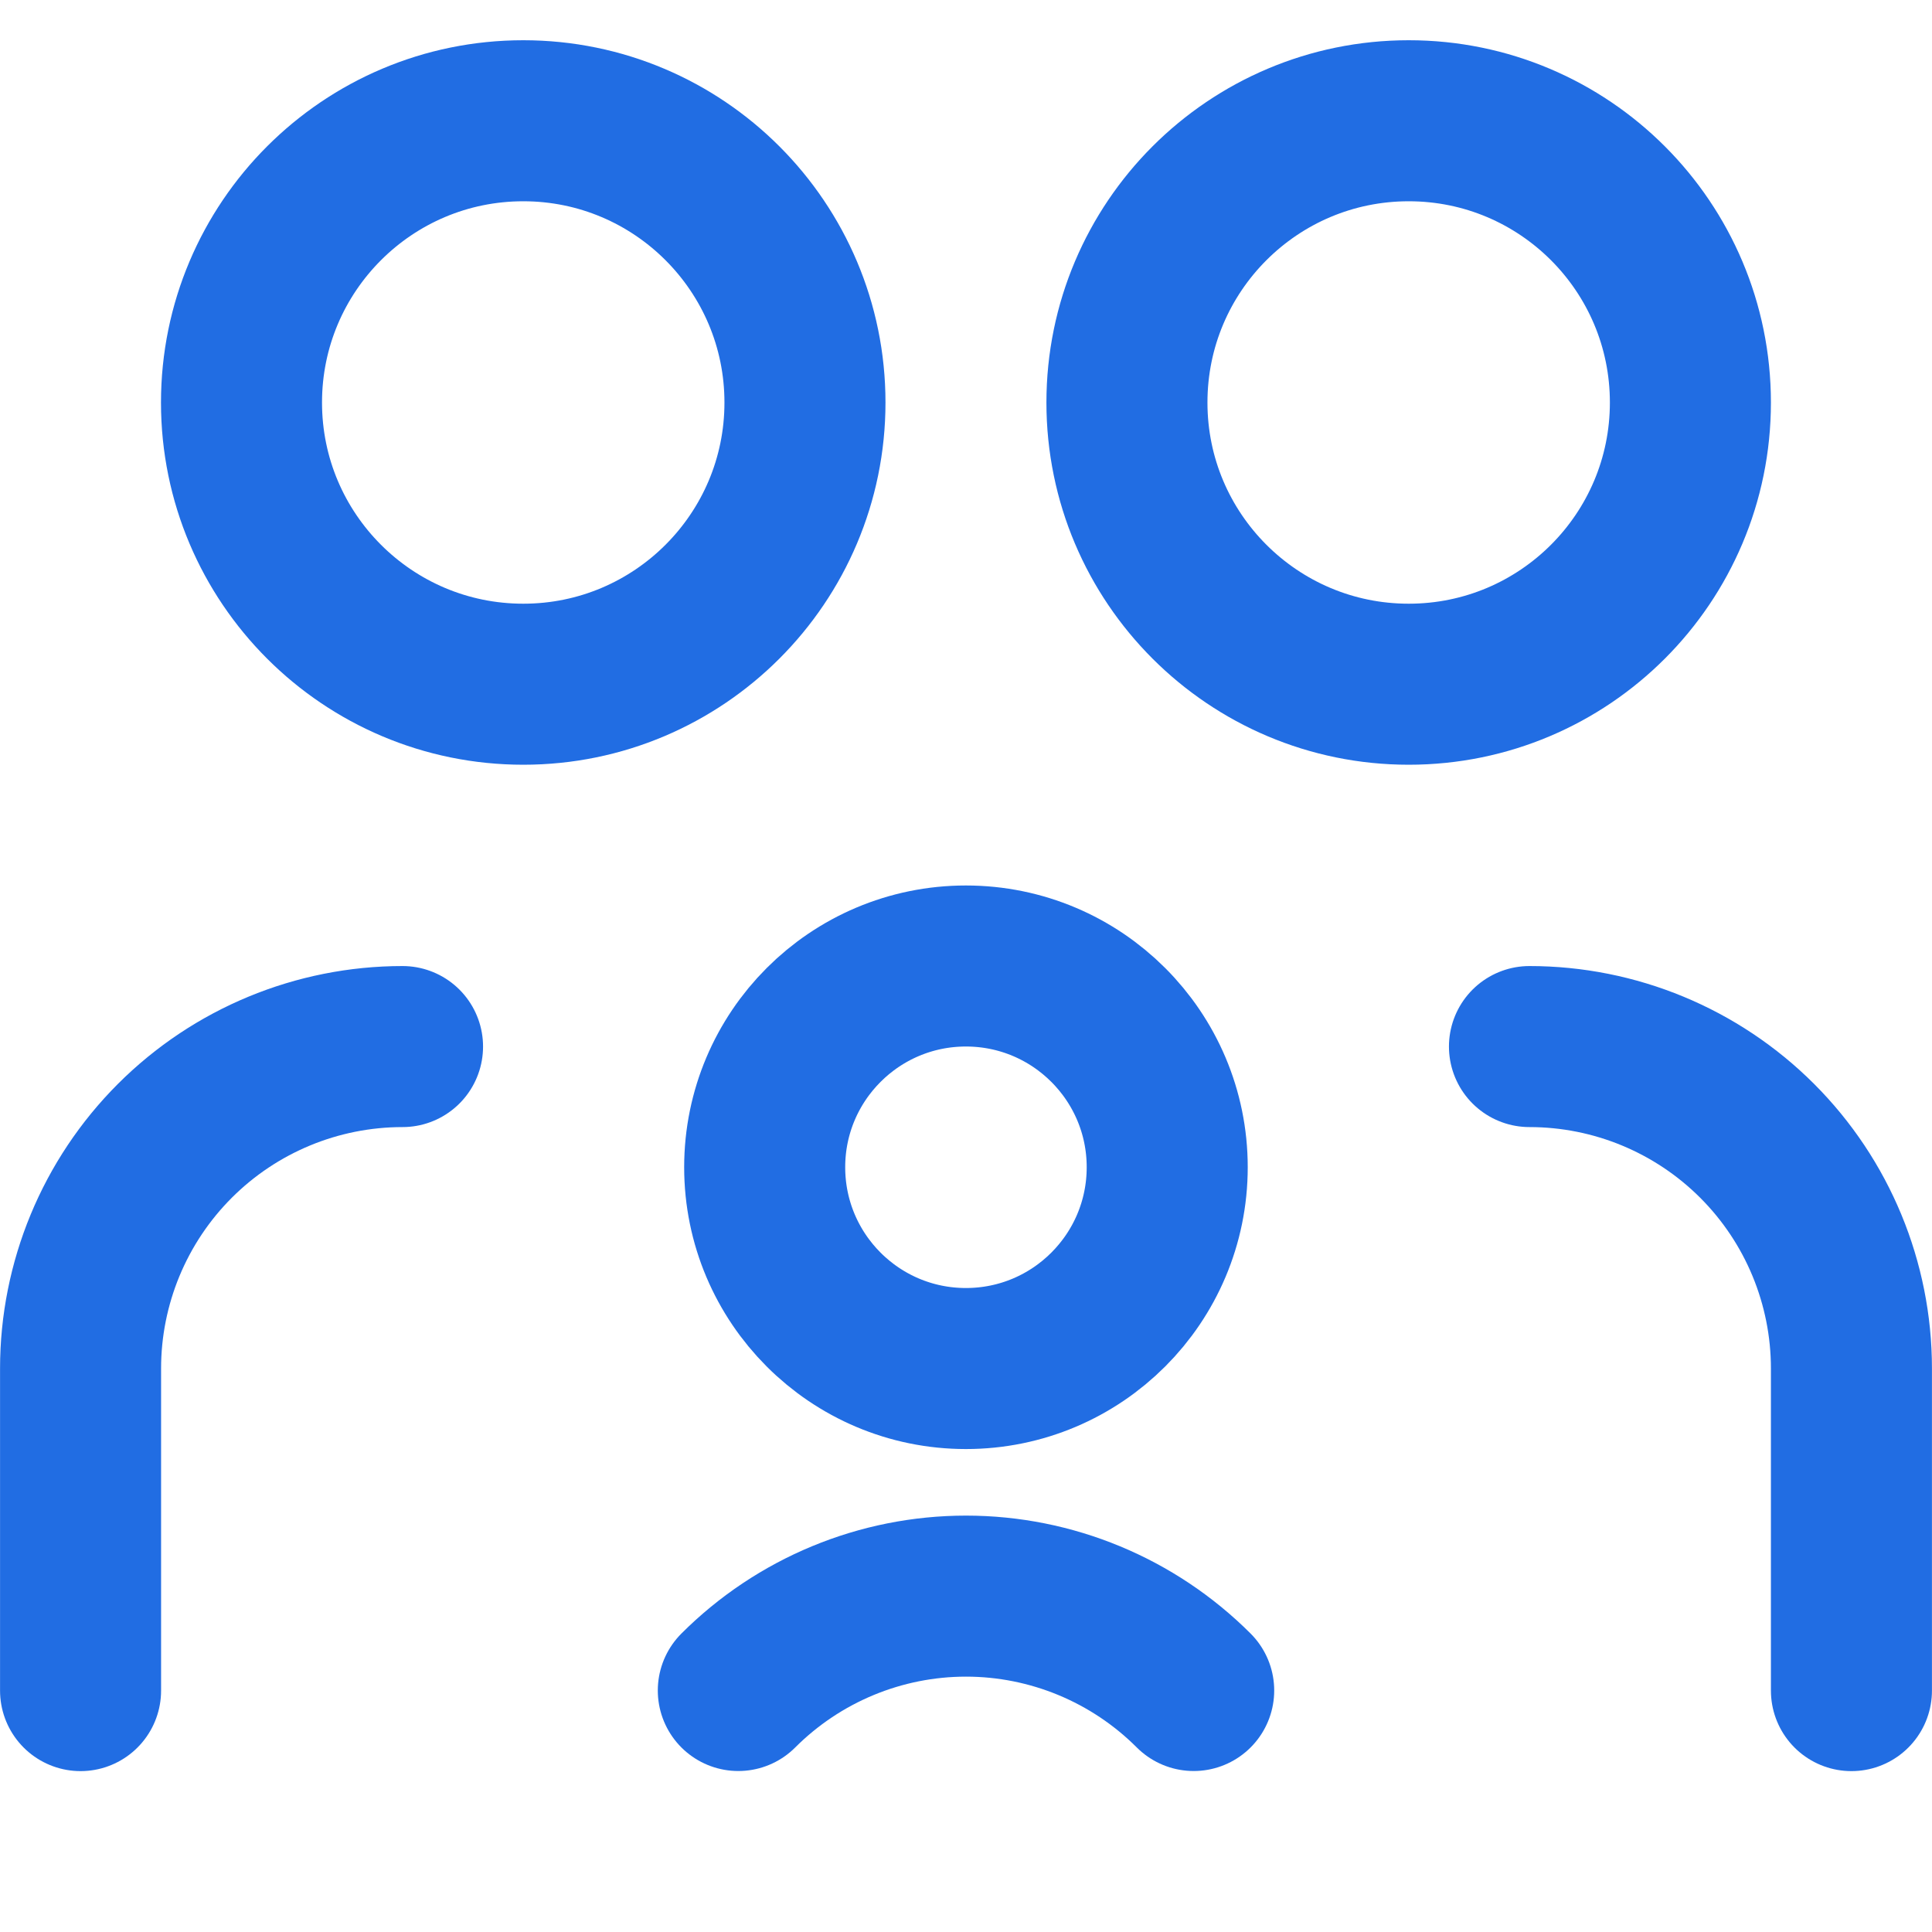
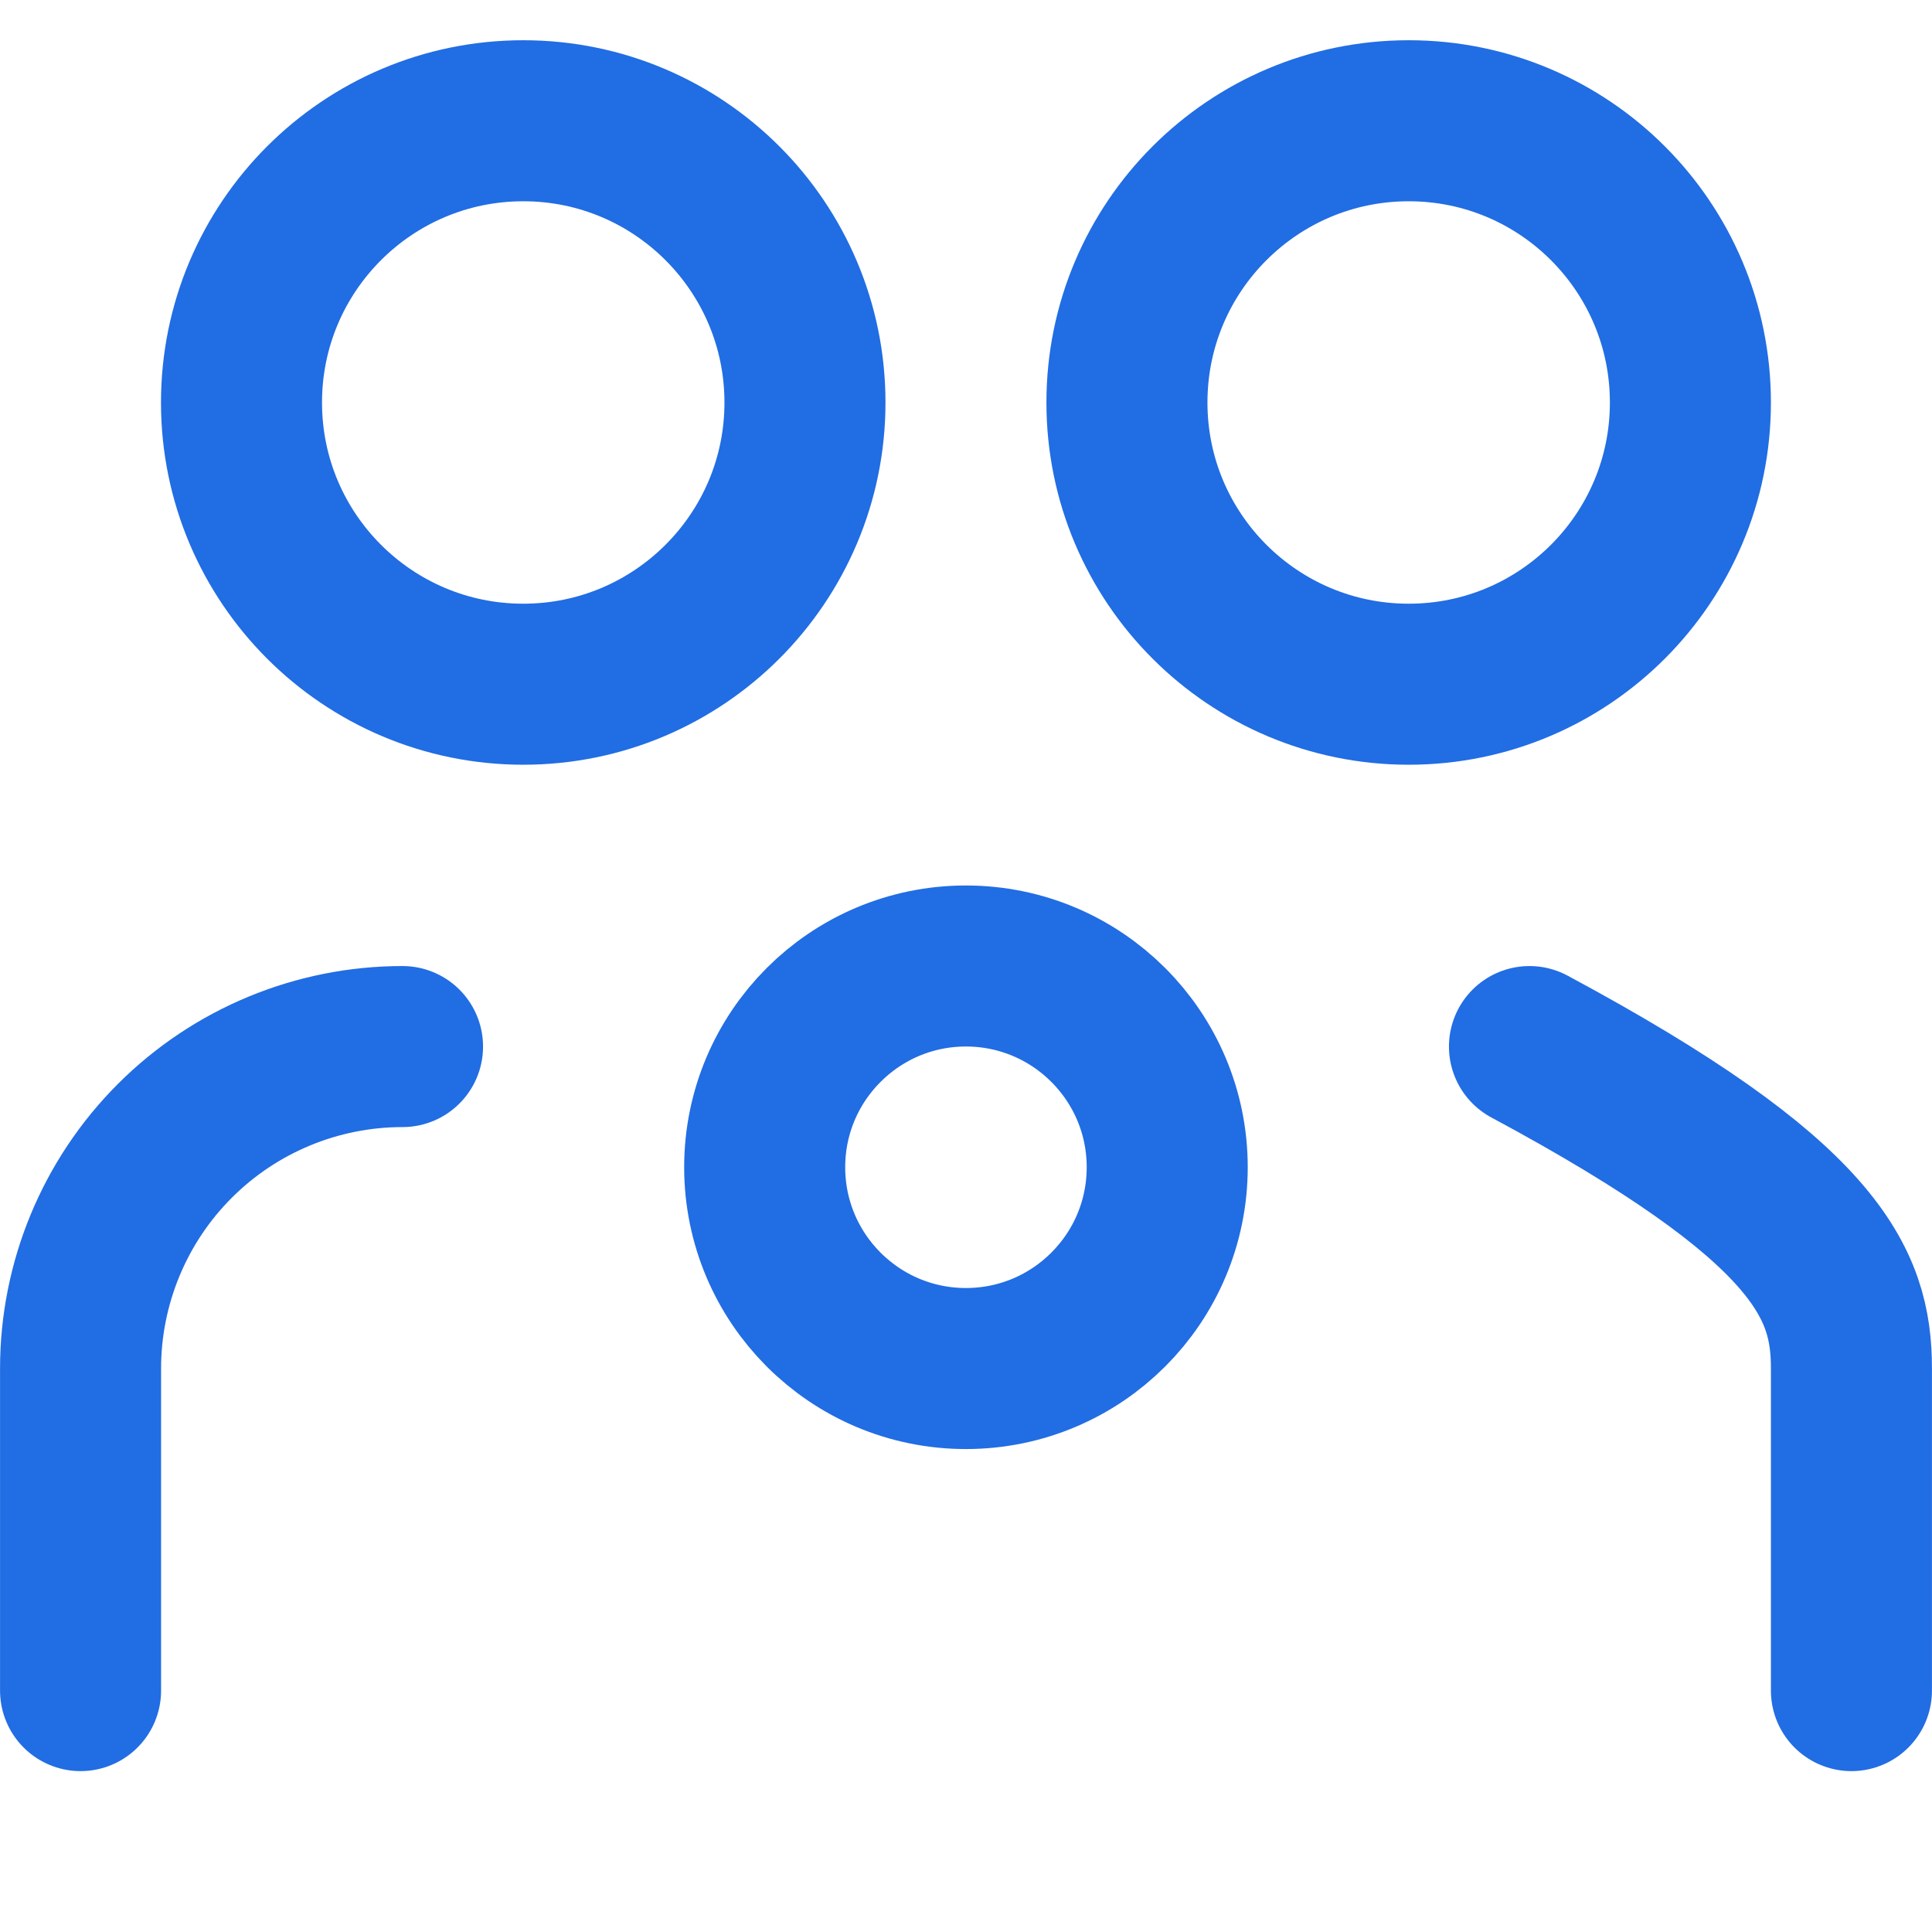
<svg xmlns="http://www.w3.org/2000/svg" width="20" height="20" viewBox="0 0 20 20" fill="none">
  <path d="M4.167 10.834C3.283 10.834 2.435 11.185 1.81 11.81C1.185 12.435 0.834 13.283 0.834 14.167V17.501" stroke="#216DE3" stroke-width="1.667" stroke-linecap="round" stroke-linejoin="round" />
-   <path d="M12.357 17.5C11.732 16.875 10.884 16.523 10 16.523C9.116 16.523 8.268 16.875 7.643 17.5" stroke="#216DE3" stroke-width="1.667" stroke-linecap="round" stroke-linejoin="round" />
-   <path d="M15.833 10.834C16.717 10.834 17.565 11.185 18.19 11.81C18.815 12.435 19.166 13.283 19.166 14.167V17.501" stroke="#216DE3" stroke-width="1.667" stroke-linecap="round" stroke-linejoin="round" />
+   <path d="M15.833 10.834C18.815 12.435 19.166 13.283 19.166 14.167V17.501" stroke="#216DE3" stroke-width="1.667" stroke-linecap="round" stroke-linejoin="round" />
  <path d="M5.417 7.083C7.027 7.083 8.333 5.777 8.333 4.167C8.333 2.556 7.027 1.25 5.417 1.25C3.806 1.25 2.5 2.556 2.5 4.167C2.5 5.777 3.806 7.083 5.417 7.083Z" stroke="#216DE3" stroke-width="1.667" stroke-linecap="round" stroke-linejoin="round" />
  <path d="M14.583 7.083C16.194 7.083 17.499 5.777 17.499 4.167C17.499 2.556 16.194 1.25 14.583 1.25C12.972 1.25 11.666 2.556 11.666 4.167C11.666 5.777 12.972 7.083 14.583 7.083Z" stroke="#216DE3" stroke-width="1.667" stroke-linecap="round" stroke-linejoin="round" />
  <path d="M9.999 14.167C11.15 14.167 12.083 13.234 12.083 12.083C12.083 10.933 11.15 10 9.999 10C8.849 10 7.916 10.933 7.916 12.083C7.916 13.234 8.849 14.167 9.999 14.167Z" stroke="#216DE3" stroke-width="1.667" stroke-linecap="round" stroke-linejoin="round" />
</svg>